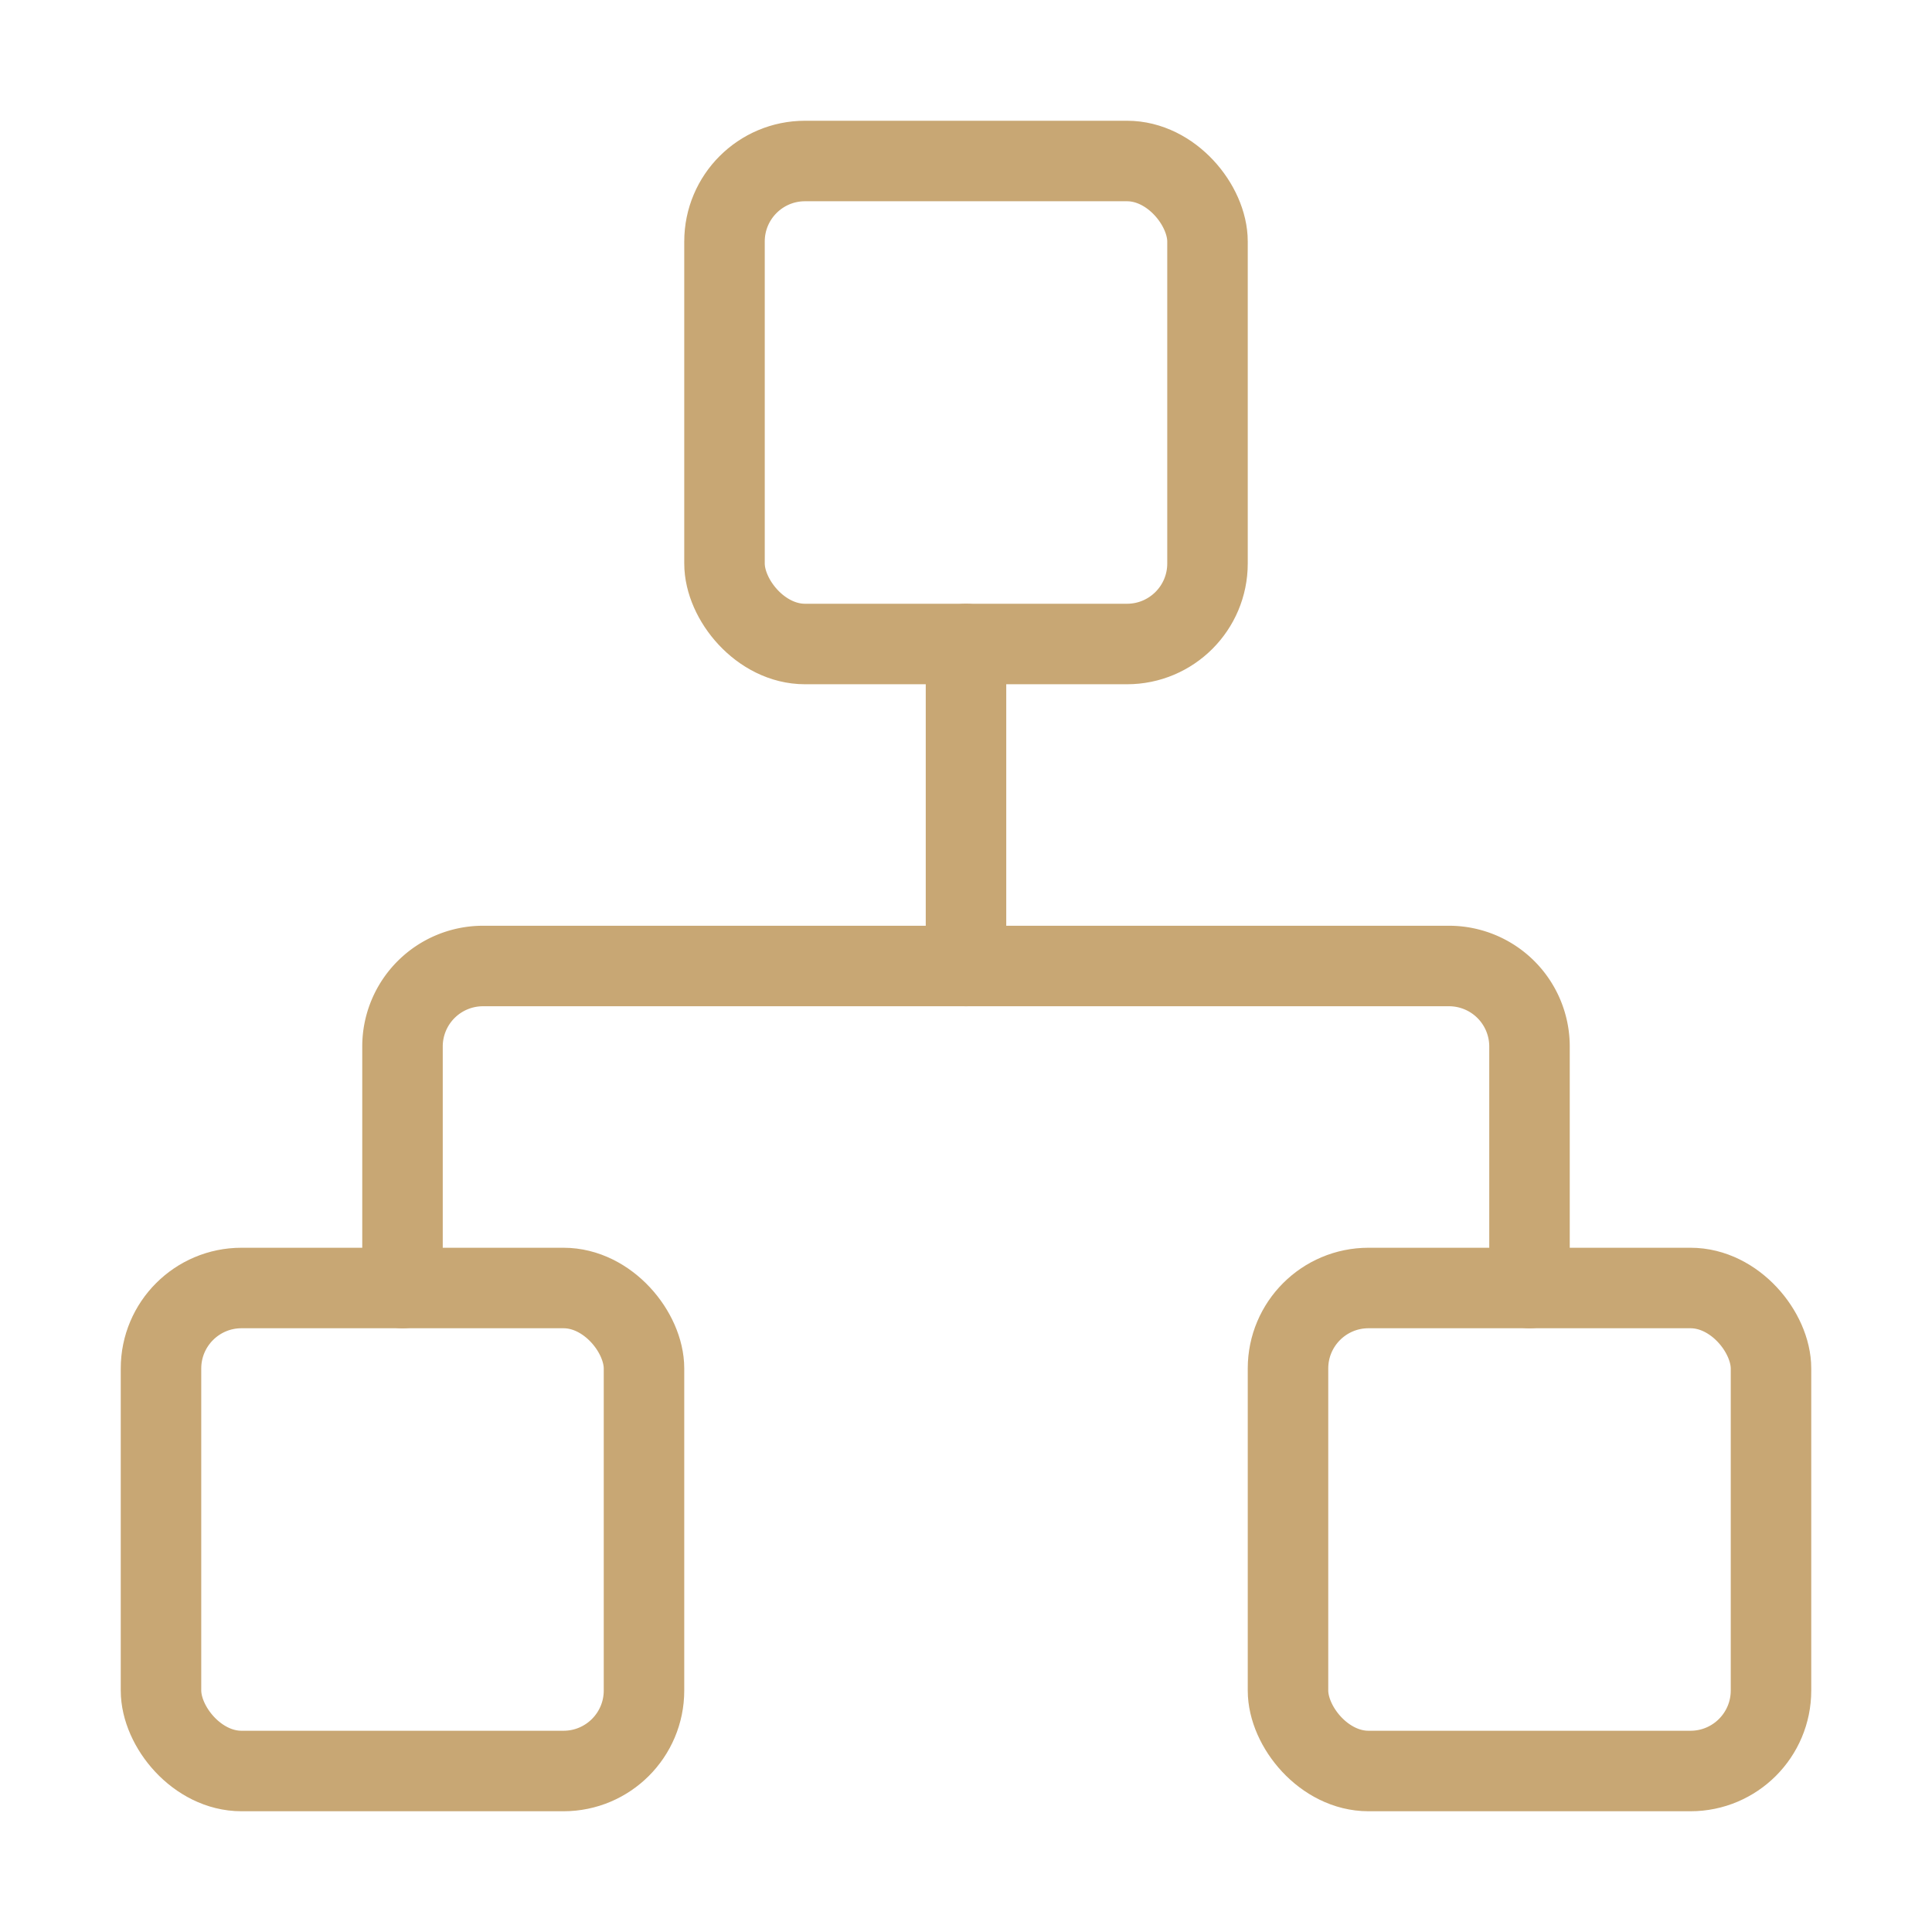
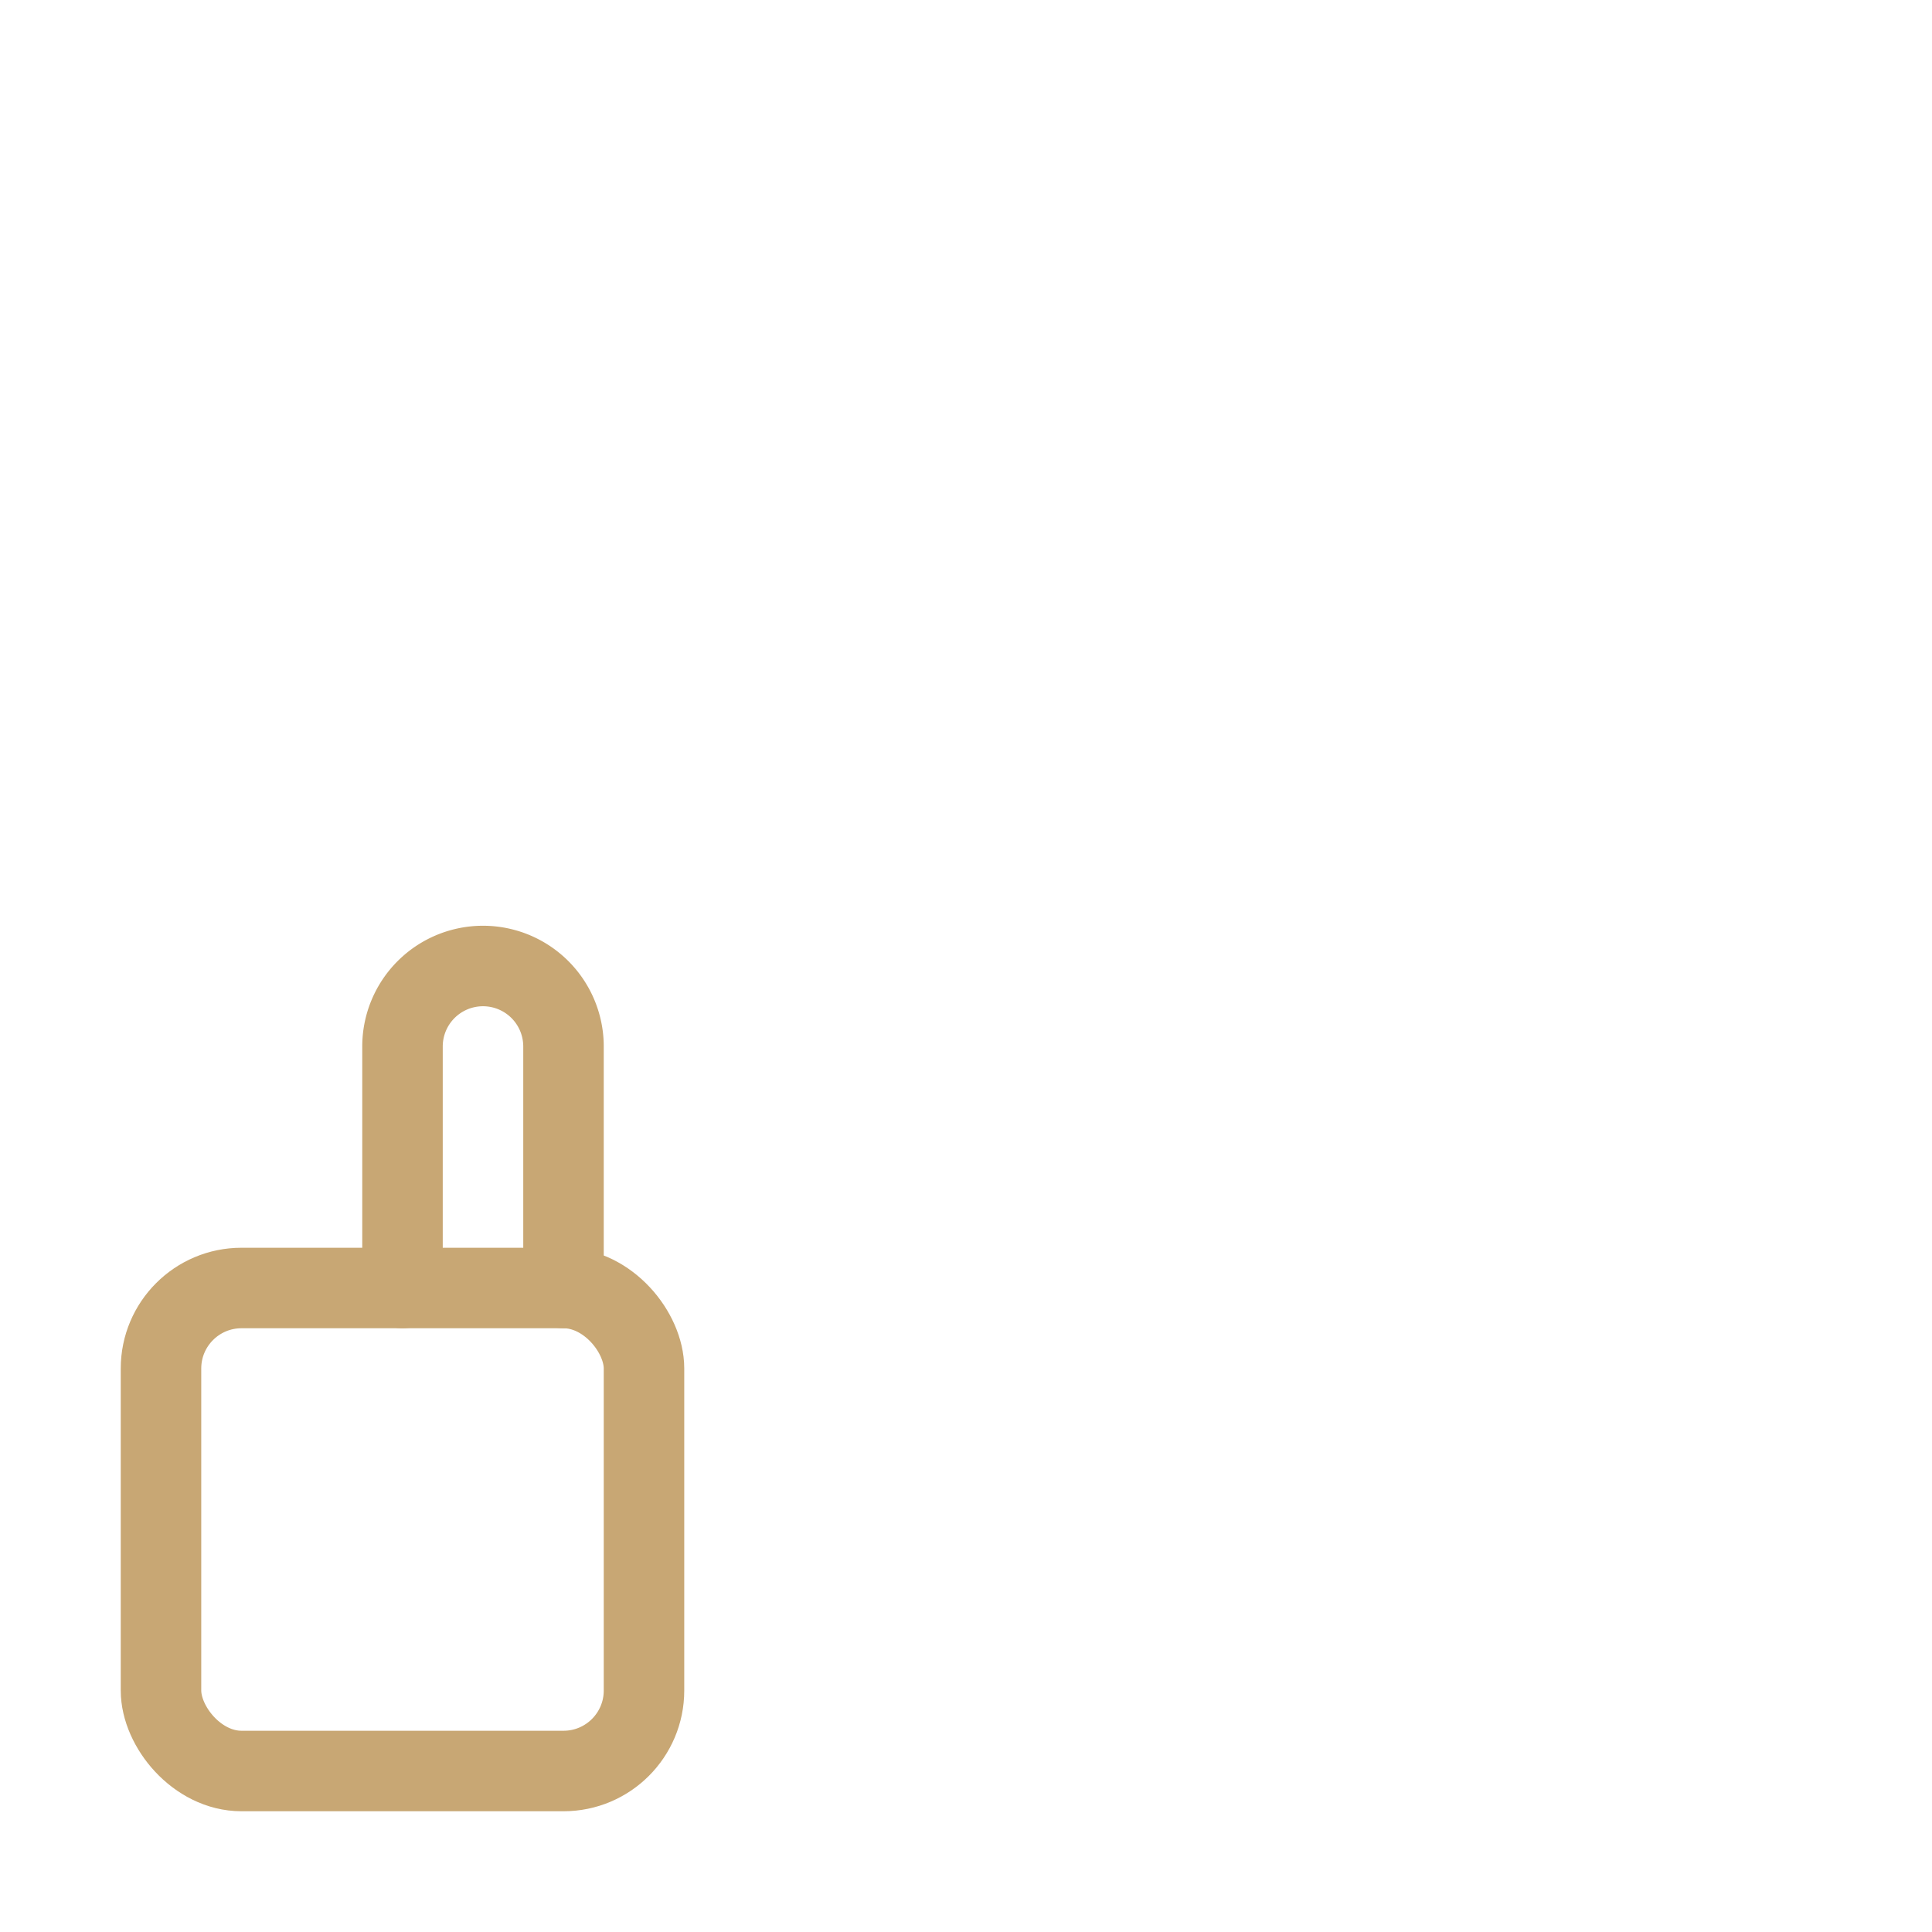
<svg xmlns="http://www.w3.org/2000/svg" class="lucide lucide-network-icon lucide-network" stroke-linejoin="round" stroke-linecap="round" stroke-width="1" stroke="#c8a774" fill="none" viewBox="0 0 24 24" height="48" width="48">
-   <rect rx="1" height="6" width="6" y="16" x="16" />
  <rect rx="1" height="6" width="6" y="16" x="2" />
-   <rect rx="1" height="6" width="6" y="2" x="9" />
-   <path d="M5 16v-3a1 1 0 0 1 1-1h12a1 1 0 0 1 1 1v3" />
-   <path d="M12 12V8" />
+   <path d="M5 16v-3a1 1 0 0 1 1-1a1 1 0 0 1 1 1v3" />
</svg>